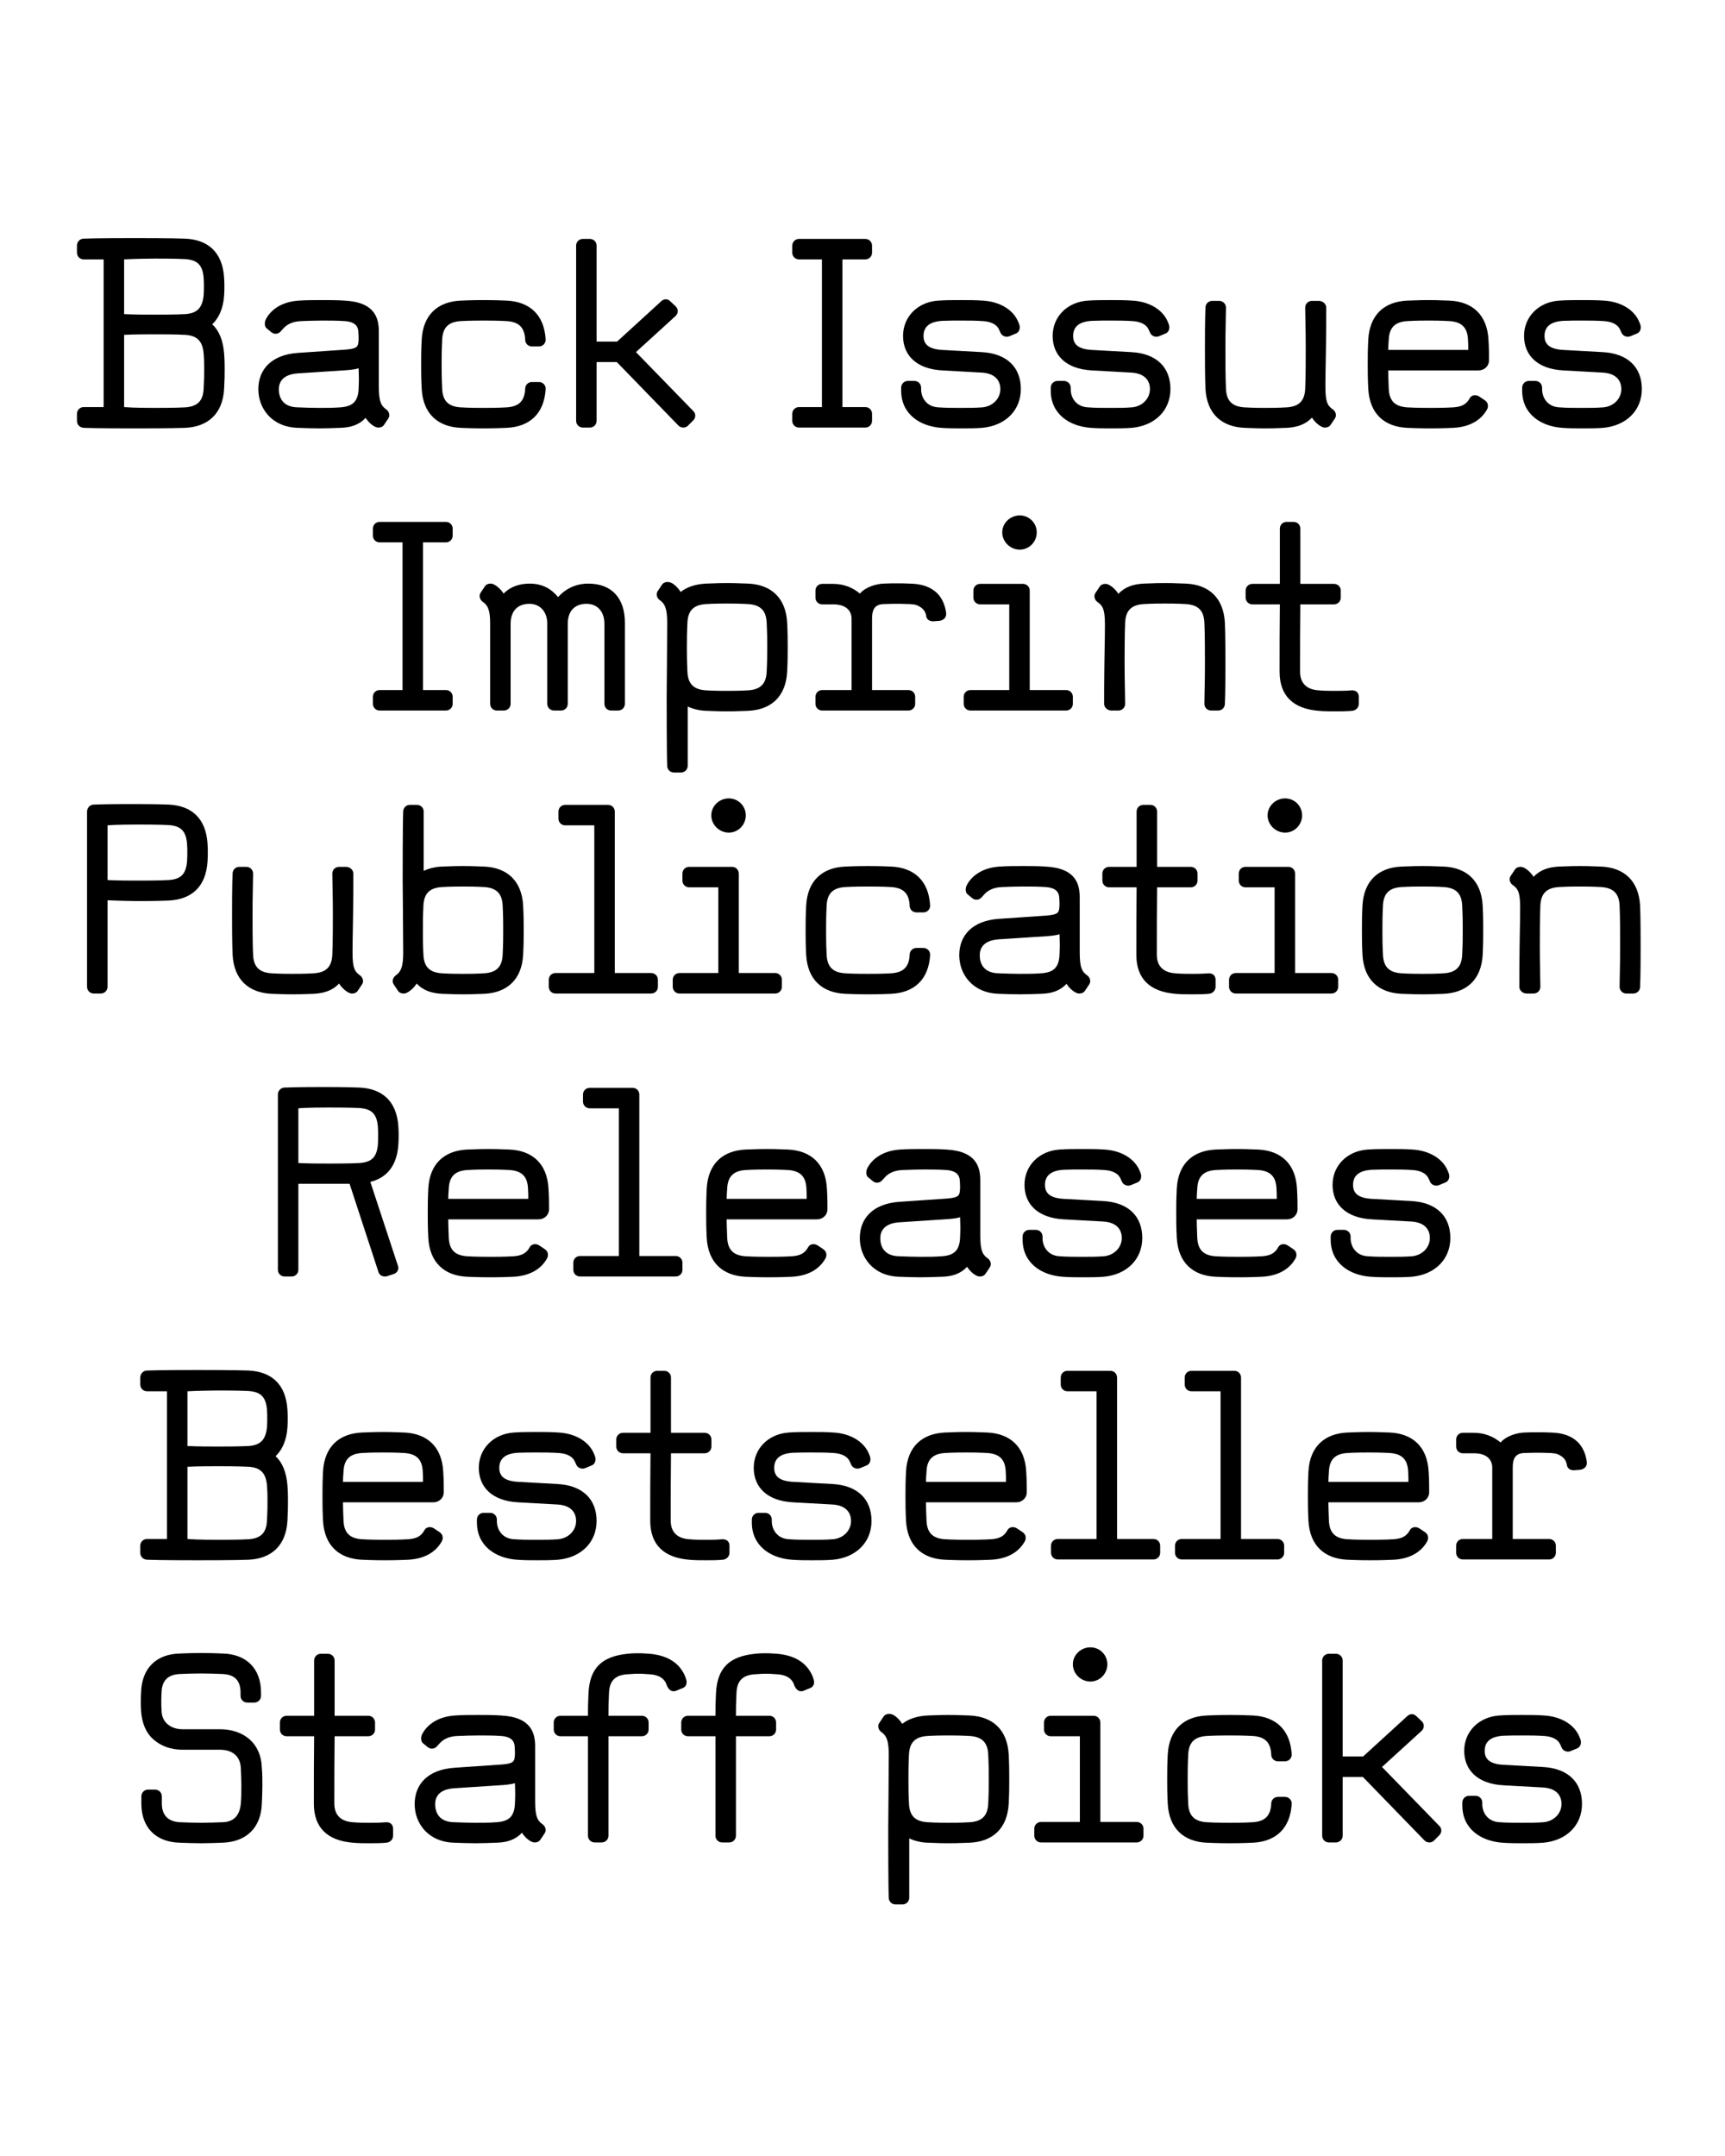
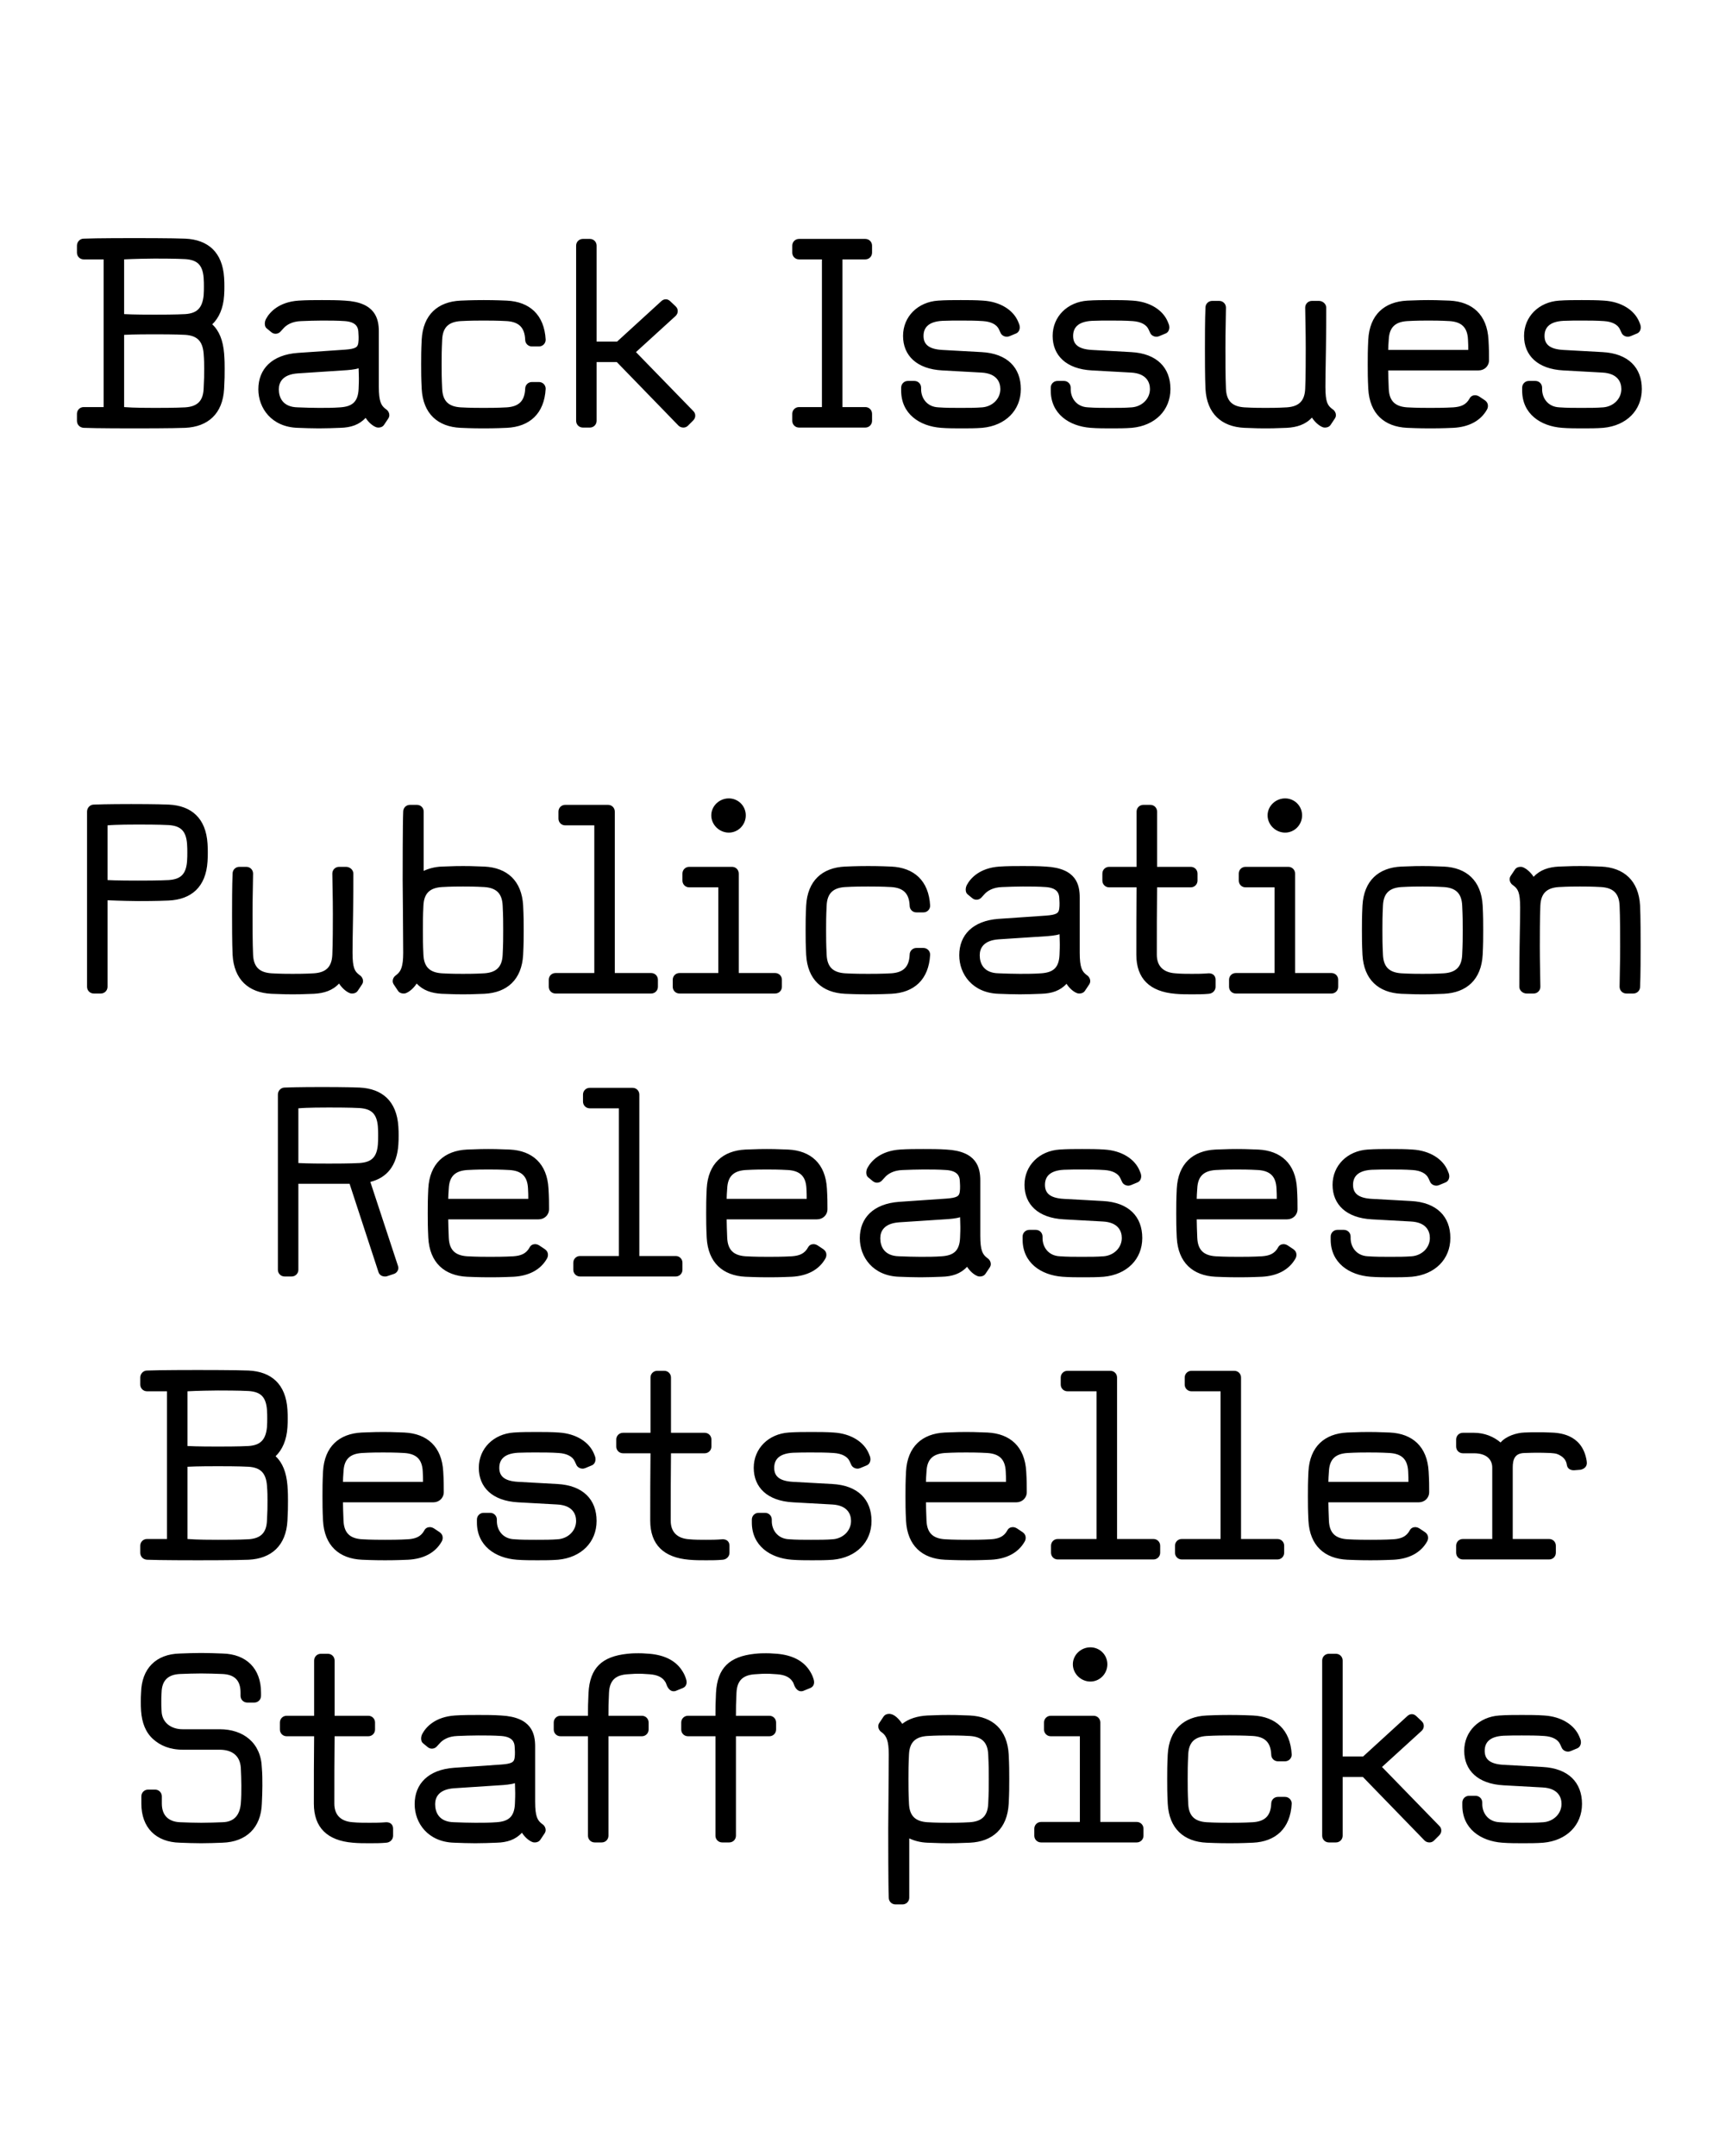
<svg xmlns="http://www.w3.org/2000/svg" data-name="Calque 1" viewBox="0 0 1280 1600">
  <defs>
    <style>.cls-1 {
        clip-path: url(#b);
      }

      .cls-2 {
        fill: none;
      }

      .cls-2, .cls-3 {
        stroke-width: 0px;
      }

      .cls-4 {
        clip-path: url(#a);
      }</style>
    <clipPath id="b">
      <rect class="cls-2" width="1280" height="1600" />
    </clipPath>
    <clipPath id="a">
      <rect class="cls-2" width="1280" height="1600" />
    </clipPath>
  </defs>
  <g class="cls-1">
    <g class="cls-4">
      <path class="cls-3" d="m1115.69,1288.1c4.6-.2,9-.2,13.6-.2,5.6,0,11,0,16.6.4,6,.4,10.2,2.6,11.8,6.2l1.2,2.6c.8,1.8,2.8,2.8,4.6,2.8.6,0,.8,0,2-.4l4.8-2c2-.8,2.8-2.8,2.8-4.6,0-1-.2-1.6-.4-2.2l-.8-2c-3.6-8.6-13.2-14.8-26-15.6-5.6-.4-11-.4-16.6-.4s-11.2,0-16.8.4c-15,1-26,11.8-26,26.2s10,24.6,29.2,25.6l29,1.6c11.2.6,14,7,14,12.2,0,7.4-6,13-13.4,13.6-5.4.4-9.6.4-16.4.4-5.4,0-10.8,0-16.2-.4-8.8-.4-12.8-7.2-12.8-13.4v-1.2c0-2.8-2.2-5-5-5h-4.8c-2.8,0-5,2.2-5,5v2.2c0,17.2,13.6,26.4,29.6,27.6,5,.4,11,.4,15.2.4,5.2,0,10.2,0,15.4-.4,17.2-1.6,28.6-13,28.6-28.8s-10-26.4-29.2-27.4l-29-1.6c-11-.6-14-4.8-14-10.4s3-10.6,14-11.2m-60.8-3.6c1-1,1.6-2.2,1.6-3.6,0-1.6-.6-2.6-1.6-3.6l-3.8-3.6c-1-1-2.2-1.6-3.4-1.6-1.4,0-2.6.6-3.6,1.6l-32.6,29.8h-15.2v-71.2c0-2.8-2.2-5-5-5h-5.2c-2.8,0-5,2.2-5,5v130c0,2.8,2.2,5,5,5h5.2c2.8,0,5-2.2,5-5v-43.6h15l45.8,47.2c1,1,2.4,1.4,3.6,1.4s2.4-.4,3.4-1.4l3.8-3.8c1-1,1.6-2.2,1.6-3.6,0-1.6-.6-2.6-1.6-3.6l-42.4-43.6,29.4-26.8Zm-111.6,54c-.4,9.4-5,13.2-13.6,13.8-6.8.4-13.8.4-17.2.4s-10.4,0-17.2-.4c-8.6-.6-13.2-4.4-13.6-13.8-.4-8.2-.4-12.2-.4-18.2s0-10,.4-18.2c.4-9.4,5-13.2,13.6-13.8,6.8-.4,13.8-.4,17.2-.4s10.4,0,17.2.4c8.6.6,13.2,4.4,13.6,13.8,0,2.8,2.2,5,5,5h5.2c2.8,0,5-2.2,5-5-1-18.6-12-28.2-28.8-29-8.8-.4-14.8-.4-17.2-.4s-8.4,0-17.2.4c-16.8.8-27.8,10.4-28.8,29-.4,8.2-.4,12.2-.4,18.2s0,10,.4,18.2c1,18.6,12,28.2,28.8,29,8.8.4,14.8.4,17.2.4s8.4,0,17.2-.4c16.8-.8,27.8-10.4,28.8-29,0-2.8-2.2-5-5-5h-5.2c-2.8,0-5,2.2-5,5m-163.6-65.2c-2.8,0-5,2.2-5,5v5.2c0,2.8,2.2,5,5,5h21.6v63.6h-28.8c-2.8,0-5,2.2-5,5v5.2c0,2.8,2.2,5,5,5h71c2.8,0,5-2.2,5-5v-5.2c0-2.8-2.2-5-5-5h-27v-73.8c0-2.8-2.2-5-5-5h-31.8Zm42-38.2c0-7-5.6-12.6-12.6-12.6s-13,5.6-13,12.6,6,12.8,13,12.8,12.6-5.8,12.6-12.8m-147,129.2c3.8,1.8,8.4,3,13.4,3.2,8.8.4,13.4.4,15.8.4s7,0,15.8-.4c16.8-.8,27.8-10.4,28.8-29,.4-8.2.4-12.2.4-18.2s0-10-.4-18.2c-1-18.6-12-28.2-28.8-29-8.8-.4-13.4-.4-15.8-.4s-7,0-15.8.4c-7.4.4-13.8,2.4-18.6,6.2-2.2-3.4-5.4-6.6-8.2-7.2-.8-.2-1.2-.2-1.6-.2-1.6,0-3.2.6-4.2,2.2l-2.8,4.2c-.6.8-1,1.8-1,2.8,0,1.6.8,3.2,2.2,4.2l.8.6c3,2.4,4.8,5.8,4.8,16.2,0,13.8-.4,49.2-.4,55.2s0,42.8.4,51c0,2.8,2.2,5,5,5h5.2c2.8,0,5-2.2,5-5v-44Zm29.2-11.6c-3.4,0-9,0-15.8-.4-8.6-.6-13.2-4.4-13.6-13.8-.4-8.2-.4-12.2-.4-18.2s0-10,.4-18.2c.4-9.4,5-13.2,13.6-13.8,6.8-.4,12.4-.4,15.8-.4s9,0,15.8.4c8.6.6,13.2,4.4,13.6,13.8.4,8.2.4,12.2.4,18.2s0,10-.4,18.2c-.4,9.4-5,13.2-13.6,13.8-6.8.4-12.4.4-15.8.4m-193.4-79.4c-2.8,0-5,2.2-5,5v5.2c0,2.8,2.2,5,5,5h20.4v73.8c0,2.8,2.2,5,5,5h5.2c2.8,0,5-2.2,5-5v-73.8h24.8c2.8,0,5-2.2,5-5v-5.2c0-2.8-2.2-5-5-5h-24.8c0-6,0-8.8.4-17,.4-9.4,5-13.2,13.6-13.8,5.6-.4,6.6-.4,8.4-.4s2.6,0,8.2.4c5.4.4,9.2,2,11.4,5.4.6.8.8,1.6,1.2,2.6.8,2.2,2.6,4.6,5,4.6.6,0,1,0,1.6-.2l5.4-2.2c1.8-.8,2.8-2.2,2.8-4.4,0-.8-.2-1.6-.4-2.2-.6-2-1.4-3.8-2.4-5.4-4.8-8.2-13.4-12.4-24.6-13.4-4.8-.4-6.8-.4-8.2-.4-2.4,0-4.6,0-8.4.4-18.8,2-27.8,10.4-28.8,29-.4,8.2-.4,11-.4,17h-20.4Zm-94.6,0c-2.8,0-5,2.2-5,5v5.2c0,2.8,2.2,5,5,5h20.4v73.8c0,2.8,2.2,5,5,5h5.2c2.8,0,5-2.2,5-5v-73.8h24.8c2.8,0,5-2.2,5-5v-5.2c0-2.8-2.2-5-5-5h-24.8c0-6,0-8.8.4-17,.4-9.4,5-13.2,13.6-13.8,5.6-.4,6.6-.4,8.4-.4s2.6,0,8.2.4c5.4.4,9.2,2,11.4,5.4.6.8.8,1.6,1.2,2.6.8,2.2,2.6,4.6,5,4.6.6,0,1,0,1.6-.2l5.4-2.2c1.8-.8,2.8-2.2,2.8-4.4,0-.8-.2-1.6-.4-2.2-.6-2-1.4-3.8-2.4-5.4-4.8-8.2-13.4-12.4-24.6-13.4-4.8-.4-6.8-.4-8.2-.4-2.4,0-4.6,0-8.4.4-18.8,2-27.8,10.4-28.8,29-.4,8.2-.4,11-.4,17h-20.4Zm-79,79c-11.2-.2-14-7.4-14-13.4,0-5.2,2.8-11,14-11.8l36.6-2.4s5.8-.4,8.6-1.4c0,.8.2,5.2.2,7.4,0,1.8,0,3.2-.2,7.8-.4,10-5,13.2-13.6,13.8-5.2.4-10.6.4-15.8.4s-10.6-.2-15.8-.4m45-48c-.4,3.4-2,4.6-10,5.2l-35,2.4c-19.2,1.4-29.2,12-29.2,27,0,14,9.8,28,29.2,28.6,5.2.2,10.6.4,15.8.4s10.6-.2,15.8-.4c7.8-.2,14-2.2,18.8-7.4,2.2,3.4,5.2,6,8,7,.6.2,1.2.2,1.6.2,1.6,0,3.2-.6,4.2-2.2l2.8-4.2c.6-.8,1-1.8,1-2.8,0-1.6-.8-3.2-2.2-4.2l-.8-.6c-3-2.4-4.8-5.2-4.8-16.2v-41c0-9.4-2.4-21.8-25.2-23-5.6-.4-11.4-.4-17-.4s-11.6,0-17.4.4c-14.6,1-21.4,8.6-24,13.4-.6,1-1,2.4-1,3.6,0,1.6.4,2.8,1.4,3.6l3.4,2.8c1,.8,2,1.2,3.2,1.2,1.4,0,2.8-.6,3.8-1.8l2.2-2.4c2-2.2,6-5,13-5.2,5.8-.2,9.6-.4,15.4-.4s11.4,0,17,.4c8.2.6,9.8,4.4,10,7.8.2,4.8.2,2.6.2,4.2s0,2.4-.2,4m-148.8-31h-20.4c-2.8,0-5,2.2-5,5v5.2c0,2.8,2.2,5,5,5h20.4c-.2,16.6-.2,33.4-.2,50,0,17.8,10,27.4,28.8,29,4.2.4,8.4.4,12.6.4s8.2,0,12.4-.4c2.8-.2,5-2.4,5-5.2v-5.2c0-3-2-4.8-5-4.8-5.2.4-8.2.4-12.4.4s-8.4,0-12.6-.4c-8.6-.6-13.6-5.2-13.6-13.8,0-16.6,0-33.4.2-50h25c2.8,0,5-2.2,5-5v-5.2c0-2.8-2.2-5-5-5h-25v-41c0-2.8-2.2-5-5-5h-5.2c-2.8,0-5,2.2-5,5v41Zm-68-31c9,.4,13.4,4.8,13.4,13.8v2.4c0,2.8,2.2,5,5,5h5.2c2.8,0,5-2.2,5-5v-2.4c0-17.8-10.8-28.6-28.6-29-5.2-.2-10.6-.4-15.8-.4s-10.6.2-15.8.4c-17.8.4-28.4,11.2-28.8,29-.2,2.6-.2,4.6-.2,6.8s0,4.2.2,6.8c.6,8.8,3.4,16,9,21,5.2,4.6,12,7.8,22.4,7.8h27c8.6,0,15,4,15.6,13.4.2,4.4.4,8.8.4,13.2s0,9-.4,13.4c-.8,8.6-5,13.6-13.6,13.8-5.2.2-10.6.4-15.8.4s-10.6-.2-15.8-.4c-8.6-.4-13.4-5.2-13.4-13.8v-5.4c0-2.8-2.2-5-5-5h-5.2c-2.8,0-5,2.2-5,5v5.4c0,17.8,10.8,28.6,28.6,29,5.2.2,10.6.4,15.8.4s10.6-.2,15.8-.4c17.8-.6,28.6-11.2,29.2-29,.2-4.4.4-9,.4-13.2s0-9-.4-13.4c-.6-18.6-13.8-28.6-31.2-28.6h-27.6c-8.6,0-15.4-5-15.6-13.6-.2-2.6-.2-4.6-.2-6.8s0-4.2.2-6.8c.2-9.2,5-13.4,13.6-13.8,5.2-.2,10.6-.4,15.8-.4s10.6.2,15.8.4" />
      <path class="cls-3" d="m1162.69,1087.3c.4,2.6,2.6,3.8,5.2,3.8.2,0,.4,0,5-.4,2.6-.6,4.6-2.2,4.6-5,0-1-.2-2-.4-3-3.8-18.8-20.8-19.4-26.6-19.6-4.4-.2-6.6-.2-9.8-.2-2.4,0-5.6,0-9.6.2-5.6.2-13.6,2.6-17.6,7.4-5.2-4.4-12-7.2-19.8-7.2h-8.2c-2.8,0-5,2.2-5,5v5.2c0,2.8,2.2,5,5,5h8.2c10,0,13.6,5.2,13.6,10.6v53h-21.8c-2.8,0-5,2.2-5,5v5.2c0,2.8,2.2,5,5,5h64c2.8,0,5-2.2,5-5v-5.2c0-2.8-2.2-5-5-5h-27v-53c0-6.2,1.6-10.6,8.6-10.8,5.6-.2,7.4-.2,9.6-.2,3.2,0,4,0,9.8.2,2,.2,3.8.2,5.6,1,3,1.4,6,3.4,6.6,8m-116.6,48.4c-2.6,4.8-6.6,6.2-12,6.6-6.8.4-13.8.4-17.2.4s-10.4,0-17.2-.4c-8.6-.6-13.2-4.4-13.6-13.8-.2-6-.4-9.8-.4-13.6h67c4.4,0,7.8-3.2,7.8-7.6s0-8.6-.4-15.2c-1-18.6-12-28.2-28.8-29-8.8-.4-13.4-.4-15.8-.4s-7,0-15.8.4c-16.8.8-27.8,10.4-28.8,29-.4,8.2-.4,12.2-.4,18.2s0,10,.4,18.2c1,18.6,12,28.2,28.8,29,8.8.4,14.8.4,17.2.4s8.4,0,17.2-.4c11.2-.6,20-5,24.8-13.4.6-1,.8-2,.8-3,0-1.6-.8-3-2.2-4l-4.2-2.8c-1-.6-2-1-3.2-1-1.6,0-3.2.8-4,2.4m-60.4-36c0-2.2.2-4.6.4-7.6.4-9.4,5-13.2,13.6-13.8,6.8-.4,12.4-.4,15.8-.4s9,0,15.8.4c8.6.6,13.2,4.4,13.6,13.8.2,3,.2,5.4.2,7.6h-59.4Zm-101.6-82.4c-2.8,0-5,2.2-5,5v5.2c0,2.8,2.2,5,5,5h21.6v109.6h-28.8c-2.8,0-5,2.2-5,5v5.2c0,2.8,2.2,5,5,5h71c2.8,0,5-2.2,5-5v-5.2c0-2.8-2.2-5-5-5h-27v-119.8c0-2.8-2.2-5-5-5h-31.8Zm-92,0c-2.8,0-5,2.2-5,5v5.2c0,2.8,2.2,5,5,5h21.6v109.6h-28.8c-2.8,0-5,2.2-5,5v5.2c0,2.8,2.2,5,5,5h71c2.8,0,5-2.2,5-5v-5.2c0-2.8-2.2-5-5-5h-27v-119.8c0-2.8-2.2-5-5-5h-31.8Zm-44.6,118.4c-2.6,4.8-6.6,6.2-12,6.6-6.8.4-13.8.4-17.2.4s-10.4,0-17.2-.4c-8.6-.6-13.2-4.4-13.6-13.8-.2-6-.4-9.8-.4-13.6h67c4.4,0,7.8-3.2,7.8-7.6s0-8.6-.4-15.2c-1-18.6-12-28.2-28.8-29-8.8-.4-13.4-.4-15.8-.4s-7,0-15.8.4c-16.8.8-27.8,10.4-28.8,29-.4,8.2-.4,12.2-.4,18.2s0,10,.4,18.2c1,18.6,12,28.2,28.8,29,8.8.4,14.8.4,17.2.4s8.4,0,17.2-.4c11.2-.6,20-5,24.8-13.4.6-1,.8-2,.8-3,0-1.6-.8-3-2.2-4l-4.2-2.8c-1-.6-2-1-3.2-1-1.6,0-3.2.8-4,2.4m-60.4-36c0-2.2.2-4.6.4-7.6.4-9.4,5-13.2,13.6-13.8,6.8-.4,12.4-.4,15.8-.4s9,0,15.8.4c8.6.6,13.2,4.4,13.6,13.8.2,3,.2,5.4.2,7.6h-59.4Zm-98.6-21.6c4.6-.2,9-.2,13.6-.2,5.6,0,11,0,16.6.4,6,.4,10.2,2.6,11.8,6.2l1.2,2.6c.8,1.8,2.8,2.8,4.6,2.8.6,0,.8,0,2-.4l4.8-2c2-.8,2.8-2.8,2.8-4.6,0-1-.2-1.6-.4-2.2l-.8-2c-3.6-8.6-13.2-14.8-26-15.6-5.6-.4-11-.4-16.6-.4s-11.2,0-16.8.4c-15,1-26,11.8-26,26.2s10,24.6,29.2,25.6l29,1.6c11.2.6,14,7,14,12.2,0,7.4-6,13-13.4,13.6-5.4.4-9.6.4-16.4.4-5.4,0-10.8,0-16.2-.4-8.8-.4-12.8-7.2-12.8-13.4v-1.2c0-2.8-2.2-5-5-5h-4.8c-2.8,0-5,2.2-5,5v2.2c0,17.2,13.6,26.4,29.6,27.6,5,.4,11,.4,15.2.4,5.2,0,10.2,0,15.4-.4,17.2-1.6,28.6-13,28.6-28.8s-10-26.4-29.2-27.4l-29-1.6c-11-.6-14-4.8-14-10.4s3-10.6,14-11.2m-105.8-14.8h-20.4c-2.8,0-5,2.2-5,5v5.2c0,2.8,2.2,5,5,5h20.4c-.2,16.6-.2,33.4-.2,50,0,17.8,10,27.4,28.8,29,4.2.4,8.4.4,12.6.4s8.2,0,12.4-.4c2.8-.2,5-2.4,5-5.2v-5.2c0-3-2-4.8-5-4.8-5.2.4-8.2.4-12.4.4s-8.4,0-12.6-.4c-8.6-.6-13.6-5.2-13.6-13.8,0-16.6,0-33.4.2-50h25c2.8,0,5-2.2,5-5v-5.2c0-2.8-2.2-5-5-5h-25v-41c0-2.8-2.2-5-5-5h-5.2c-2.8,0-5,2.2-5,5v41Zm-98.2,14.8c4.6-.2,9-.2,13.6-.2,5.6,0,11,0,16.6.4,6,.4,10.2,2.6,11.8,6.2l1.2,2.6c.8,1.8,2.8,2.8,4.6,2.8.6,0,.8,0,2-.4l4.8-2c2-.8,2.8-2.8,2.8-4.6,0-1-.2-1.6-.4-2.2l-.8-2c-3.6-8.6-13.2-14.8-26-15.6-5.6-.4-11-.4-16.6-.4s-11.2,0-16.8.4c-15,1-26,11.8-26,26.2s10,24.6,29.2,25.6l29,1.6c11.2.6,14,7,14,12.2,0,7.4-6,13-13.4,13.6-5.4.4-9.6.4-16.4.4-5.4,0-10.8,0-16.2-.4-8.8-.4-12.8-7.2-12.8-13.4v-1.2c0-2.8-2.2-5-5-5h-4.8c-2.8,0-5,2.2-5,5v2.2c0,17.2,13.6,26.4,29.6,27.6,5,.4,11,.4,15.2.4,5.2,0,10.2,0,15.4-.4,17.2-1.6,28.6-13,28.6-28.8s-10-26.4-29.2-27.4l-29-1.6c-11-.6-14-4.8-14-10.4s3-10.6,14-11.2m-69.6,57.6c-2.6,4.8-6.6,6.2-12,6.6-6.8.4-13.8.4-17.2.4s-10.4,0-17.2-.4c-8.6-.6-13.2-4.4-13.6-13.8-.2-6-.4-9.8-.4-13.6h67c4.4,0,7.8-3.2,7.8-7.6s0-8.6-.4-15.2c-1-18.6-12-28.2-28.8-29-8.8-.4-13.4-.4-15.8-.4s-7,0-15.8.4c-16.8.8-27.8,10.4-28.8,29-.4,8.2-.4,12.2-.4,18.2s0,10,.4,18.2c1,18.6,12,28.2,28.8,29,8.8.4,14.8.4,17.2.4s8.4,0,17.2-.4c11.2-.6,20-5,24.8-13.4.6-1,.8-2,.8-3,0-1.6-.8-3-2.2-4l-4.2-2.8c-1-.6-2-1-3.2-1-1.6,0-3.2.8-4,2.4m-60.4-36c0-2.2.2-4.6.4-7.6.4-9.4,5-13.2,13.6-13.8,6.8-.4,12.4-.4,15.8-.4s9,0,15.8.4c8.6.6,13.2,4.4,13.6,13.8.2,3,.2,5.4.2,7.6h-59.4Zm-115.4-67.2c6.8-.4,19.2-.6,22.6-.6s16,0,22.8.4c8.6.6,12.8,4,13.6,13.8.2,2.2.2,5.2.2,6.6s0,4.2-.2,6.6c-1,9.4-5,13.2-13.6,13.8-6.8.4-19.4.4-22.8.4s-15.8,0-22.6-.4v-40.6Zm65.4,48.2c5-4.8,8.2-12,8.8-21.4.2-2.2.2-5.2.2-6.6s0-4.4-.2-6.6c-1.2-19-12-28.2-28.8-29-8.8-.4-35.4-.4-37.8-.4s-28.8,0-37.6.4c-2.8,0-5,2.4-5,5.2v5.2c0,2.8,2.2,5,5,5h14.8v109.6h-14.8c-2.8,0-5,2.2-5,5v5.2c0,2.8,2,5,5,5.2,8.8.4,35.4.4,37.8.4s28.8,0,37.6-.4c16.8-.8,27.8-10.4,28.8-29,.4-8.2.4-9,.4-15,0-3,0-5.8-.4-11.2-.8-9.6-3.6-16.8-8.8-21.6m-65.4,7.8c6.8-.4,19.2-.4,22.6-.4s16,0,22.8.4c8.6.6,12.8,4.4,13.6,13.8.4,5.2.4,7.6.4,11.2,0,6,0,6.8-.4,15-.4,9.4-5,13.2-13.6,13.8-6.8.4-19.4.4-22.8.4s-15.8,0-22.6-.6v-53.6Z" />
      <path class="cls-3" d="m1018,868.1c4.6-.2,9-.2,13.6-.2,5.6,0,11,0,16.6.4,6,.4,10.2,2.6,11.8,6.2l1.2,2.6c.8,1.8,2.8,2.8,4.6,2.8.6,0,.8,0,2-.4l4.8-2c2-.8,2.8-2.8,2.8-4.6,0-1-.2-1.6-.4-2.2l-.8-2c-3.6-8.6-13.2-14.8-26-15.6-5.6-.4-11-.4-16.6-.4s-11.2,0-16.8.4c-15,1-26,11.8-26,26.2s10,24.6,29.2,25.6l29,1.6c11.2.6,14,7,14,12.2,0,7.4-6,13-13.4,13.6-5.4.4-9.6.4-16.4.4-5.4,0-10.8,0-16.2-.4-8.8-.4-12.8-7.2-12.8-13.4v-1.2c0-2.8-2.2-5-5-5h-4.8c-2.8,0-5,2.2-5,5v2.2c0,17.2,13.6,26.4,29.6,27.6,5,.4,11,.4,15.2.4,5.2,0,10.2,0,15.4-.4,17.2-1.6,28.6-13,28.6-28.8s-10-26.4-29.2-27.4l-29-1.6c-11-.6-14-4.8-14-10.4s3-10.6,14-11.2m-69.6,57.6c-2.6,4.8-6.6,6.2-12,6.6-6.8.4-13.8.4-17.2.4s-10.4,0-17.2-.4c-8.6-.6-13.2-4.4-13.6-13.8-.2-6-.4-9.8-.4-13.6h67c4.4,0,7.8-3.2,7.8-7.6s0-8.6-.4-15.2c-1-18.6-12-28.2-28.8-29-8.8-.4-13.4-.4-15.8-.4s-7,0-15.8.4c-16.8.8-27.8,10.4-28.8,29-.4,8.2-.4,12.2-.4,18.2s0,10,.4,18.2c1,18.6,12,28.2,28.8,29,8.8.4,14.8.4,17.2.4s8.4,0,17.2-.4c11.2-.6,20-5,24.8-13.4.6-1,.8-2,.8-3,0-1.6-.8-3-2.2-4l-4.2-2.8c-1-.6-2-1-3.2-1-1.6,0-3.2.8-4,2.4m-60.4-36c0-2.2.2-4.6.4-7.6.4-9.4,5-13.2,13.6-13.8,6.8-.4,12.4-.4,15.8-.4s9,0,15.8.4c8.6.6,13.2,4.4,13.6,13.8.2,3,.2,5.4.2,7.6h-59.4Zm-98.6-21.6c4.6-.2,9-.2,13.6-.2,5.6,0,11,0,16.6.4,6,.4,10.2,2.6,11.8,6.2l1.2,2.6c.8,1.8,2.8,2.8,4.6,2.8.6,0,.8,0,2-.4l4.8-2c2-.8,2.8-2.8,2.8-4.6,0-1-.2-1.6-.4-2.2l-.8-2c-3.6-8.6-13.2-14.8-26-15.6-5.6-.4-11-.4-16.6-.4s-11.2,0-16.8.4c-15,1-26,11.8-26,26.2s10,24.6,29.2,25.6l29,1.6c11.2.6,14,7,14,12.2,0,7.4-6,13-13.4,13.6-5.4.4-9.6.4-16.4.4-5.4,0-10.8,0-16.2-.4-8.8-.4-12.8-7.2-12.8-13.4v-1.2c0-2.8-2.2-5-5-5h-4.8c-2.8,0-5,2.2-5,5v2.2c0,17.2,13.6,26.4,29.6,27.6,5,.4,11,.4,15.2.4,5.2,0,10.2,0,15.4-.4,17.2-1.6,28.6-13,28.6-28.8s-10-26.4-29.2-27.4l-29-1.6c-11-.6-14-4.8-14-10.4s3-10.6,14-11.2m-122.2,64.2c-11.2-.2-14-7.4-14-13.4,0-5.2,2.8-11,14-11.8l36.6-2.4s5.8-.4,8.6-1.4c0,.8.2,5.2.2,7.4,0,1.8,0,3.2-.2,7.8-.4,10-5,13.2-13.6,13.8-5.2.4-10.6.4-15.8.4s-10.6-.2-15.8-.4m45-48c-.4,3.4-2,4.6-10,5.2l-35,2.4c-19.2,1.4-29.2,12-29.2,27,0,14,9.8,28,29.2,28.6,5.2.2,10.6.4,15.8.4s10.6-.2,15.8-.4c7.8-.2,14-2.2,18.8-7.4,2.2,3.4,5.2,6,8,7,.6.2,1.2.2,1.6.2,1.6,0,3.2-.6,4.2-2.2l2.8-4.2c.6-.8,1-1.8,1-2.8,0-1.6-.8-3.2-2.2-4.2l-.8-.6c-3-2.4-4.8-5.2-4.8-16.2v-41c0-9.4-2.4-21.8-25.2-23-5.6-.4-11.4-.4-17-.4s-11.6,0-17.4.4c-14.6,1-21.4,8.6-24,13.4-.6,1-1,2.4-1,3.6,0,1.6.4,2.8,1.4,3.6l3.4,2.8c1,.8,2,1.2,3.2,1.2,1.4,0,2.8-.6,3.8-1.8l2.2-2.4c2-2.2,6-5,13-5.2,5.8-.2,9.6-.4,15.4-.4s11.4,0,17,.4c8.2.6,9.8,4.4,10,7.8.2,4.8.2,2.6.2,4.2s0,2.4-.2,4m-112.6,41.4c-2.6,4.8-6.6,6.2-12,6.6-6.8.4-13.8.4-17.2.4s-10.4,0-17.2-.4c-8.6-.6-13.2-4.4-13.6-13.8-.2-6-.4-9.8-.4-13.6h67c4.4,0,7.8-3.2,7.8-7.6s0-8.6-.4-15.2c-1-18.6-12-28.2-28.8-29-8.8-.4-13.4-.4-15.8-.4s-7,0-15.8.4c-16.8.8-27.8,10.4-28.8,29-.4,8.2-.4,12.2-.4,18.2s0,10,.4,18.2c1,18.6,12,28.2,28.8,29,8.8.4,14.8.4,17.2.4s8.4,0,17.2-.4c11.2-.6,20-5,24.8-13.4.6-1,.8-2,.8-3,0-1.6-.8-3-2.2-4l-4.2-2.8c-1-.6-2-1-3.2-1-1.6,0-3.2.8-4,2.4m-60.4-36c0-2.2.2-4.6.4-7.6.4-9.4,5-13.2,13.6-13.8,6.8-.4,12.4-.4,15.8-.4s9,0,15.8.4c8.6.6,13.2,4.4,13.6,13.8.2,3,.2,5.4.2,7.6h-59.4Zm-101.6-82.4c-2.8,0-5,2.2-5,5v5.2c0,2.8,2.2,5,5,5h21.6v109.6h-28.8c-2.8,0-5,2.2-5,5v5.2c0,2.8,2.2,5,5,5h71c2.8,0,5-2.2,5-5v-5.2c0-2.8-2.2-5-5-5h-27v-119.8c0-2.8-2.2-5-5-5h-31.8Zm-44.6,118.4c-2.6,4.8-6.6,6.2-12,6.6-6.8.4-13.8.4-17.2.4s-10.4,0-17.2-.4c-8.6-.6-13.2-4.4-13.6-13.8-.2-6-.4-9.8-.4-13.6h67c4.4,0,7.8-3.2,7.8-7.6s0-8.6-.4-15.2c-1-18.6-12-28.2-28.8-29-8.8-.4-13.4-.4-15.8-.4s-7,0-15.8.4c-16.8.8-27.8,10.4-28.8,29-.4,8.2-.4,12.2-.4,18.2s0,10,.4,18.2c1,18.6,12,28.2,28.8,29,8.8.4,14.8.4,17.2.4s8.4,0,17.2-.4c11.2-.6,20-5,24.8-13.4.6-1,.8-2,.8-3,0-1.6-.8-3-2.2-4l-4.2-2.8c-1-.6-2-1-3.2-1-1.6,0-3.2.8-4,2.4m-60.4-36c0-2.2.2-4.6.4-7.6.4-9.4,5-13.2,13.6-13.8,6.8-.4,12.4-.4,15.8-.4s9,0,15.8.4c8.6.6,13.2,4.4,13.6,13.8.2,3,.2,5.4.2,7.6h-59.4Zm-111.2-67.2c6.6-.6,19.2-.6,22.6-.6s16,0,22.8.4c8.6.6,12.8,4,13.6,13.8.2,2.2.2,5.2.2,6.6s0,4.4-.2,6.6c-.8,9.8-5,13.2-13.6,13.8-6.8.4-19.4.4-22.8.4s-15.8,0-22.6-.4v-40.6Zm59.4,121.4c.6,2.2,2.6,3.4,4.8,3.4.8,0,1,0,1.6-.2l4.8-1.6c2.2-.6,3.6-2.6,3.6-4.6,0-.6-.2-1.2-.4-1.8l-20.4-62c12.2-3,19.8-12,20.8-27.8.2-2.2.2-5.2.2-6.6s0-4.4-.2-6.6c-1.2-19-12-28.2-28.8-29-8.8-.4-25.4-.4-27.8-.4s-19,0-27.8.4c-2.8,0-5,2.4-5,5.2v130c0,2.8,2.2,5,5,5h5.2c2.8,0,5-2.2,5-5v-63.8h38l21.4,65.4Z" />
      <path class="cls-3" d="m1127.99,673.5c0,11.4-.4,22.6-.4,28.6s-.2,8.2-.2,30.2c0,2.8,2.6,5,5.4,5h5.2c2.8,0,5-2.2,5-5-.4-22.2-.4-24.2-.4-30.2s0-21.8.4-30c.4-9.4,5-13.2,13.6-13.8,6.8-.4,12.4-.4,15.8-.4s9,0,15.8.4c8.6.6,13.2,4.4,13.6,13.8.4,8.2.4,24,.4,30s0,8-.4,30.2c0,2.8,2.2,5,5,5h5.2c2.8,0,5-2.2,5-5,.4-8.2.4-24.2.4-30.2s0-21.8-.4-30c-1-18.6-12-28.2-28.8-29-8.8-.4-13.4-.4-15.8-.4s-7,0-15.8.4c-7.4.4-13.8,2.4-18.6,7.6-2.2-3.4-5.4-6.2-8.2-7.2-.6-.2-1-.2-1.6-.2-1.6,0-3.2.6-4.2,2.2l-2.8,4.2c-.6.8-1,1.8-1,2.8,0,1.6.8,3.2,2.2,4.2l.8.6c3,2.4,4.8,4.6,4.8,16.2m-72.4-15.6c3.4,0,9,0,15.8.4,8.6.6,13.2,4.4,13.6,13.8.4,8.2.4,12.2.4,18.2s0,10-.4,18.2c-.4,9.4-5,13.2-13.6,13.8-6.8.4-12.4.4-15.8.4s-9,0-15.8-.4c-8.6-.6-13.2-4.4-13.6-13.8-.4-8.2-.4-12.2-.4-18.2s0-10,.4-18.2c.4-9.4,5-13.2,13.6-13.8,6.8-.4,12.4-.4,15.8-.4m0,80c2.4,0,7,0,15.8-.4,16.8-.8,27.8-10.4,28.8-29,.4-8.2.4-12.2.4-18.2s0-10-.4-18.2c-1-18.6-12-28.2-28.8-29-8.8-.4-13.4-.4-15.8-.4s-7,0-15.8.4c-16.8.8-27.8,10.4-28.8,29-.4,8.2-.4,12.2-.4,18.2s0,10,.4,18.2c1,18.6,12,28.2,28.8,29,8.8.4,13.4.4,15.8.4m-131.4-94.6c-2.8,0-5,2.2-5,5v5.2c0,2.8,2.2,5,5,5h21.6v63.6h-28.8c-2.8,0-5,2.2-5,5v5.2c0,2.8,2.2,5,5,5h71c2.8,0,5-2.2,5-5v-5.2c0-2.8-2.2-5-5-5h-27v-73.8c0-2.8-2.2-5-5-5h-31.8Zm42-38.2c0-7-5.6-12.6-12.6-12.6s-13,5.6-13,12.6,6,12.8,13,12.8,12.6-5.8,12.6-12.8m-122.8,38.2h-20.4c-2.8,0-5,2.2-5,5v5.2c0,2.8,2.2,5,5,5h20.4c-.2,16.6-.2,33.4-.2,50,0,17.8,10,27.4,28.8,29,4.2.4,8.4.4,12.6.4s8.2,0,12.4-.4c2.8-.2,5-2.4,5-5.2v-5.2c0-3-2-4.8-5-4.8-5.2.4-8.2.4-12.4.4s-8.4,0-12.6-.4c-8.6-.6-13.6-5.2-13.6-13.8,0-16.6,0-33.4.2-50h25c2.8,0,5-2.2,5-5v-5.2c0-2.8-2.2-5-5-5h-25v-41c0-2.8-2.2-5-5-5h-5.2c-2.8,0-5,2.2-5,5v41Zm-102.4,79c-11.2-.2-14-7.4-14-13.4,0-5.2,2.8-11,14-11.8l36.6-2.4s5.8-.4,8.6-1.4c0,.8.2,5.2.2,7.4,0,1.8,0,3.2-.2,7.8-.4,10-5,13.2-13.6,13.8-5.2.4-10.6.4-15.8.4s-10.6-.2-15.8-.4m45-48c-.4,3.4-2,4.6-10,5.2l-35,2.4c-19.2,1.4-29.2,12-29.2,27,0,14,9.8,28,29.2,28.6,5.2.2,10.6.4,15.8.4s10.6-.2,15.8-.4c7.8-.2,14-2.2,18.8-7.4,2.2,3.4,5.2,6,8,7,.6.2,1.2.2,1.6.2,1.6,0,3.2-.6,4.2-2.2l2.8-4.2c.6-.8,1-1.8,1-2.8,0-1.6-.8-3.2-2.2-4.2l-.8-.6c-3-2.4-4.8-5.2-4.8-16.2v-41c0-9.4-2.4-21.8-25.2-23-5.6-.4-11.4-.4-17-.4s-11.6,0-17.4.4c-14.6,1-21.4,8.6-24,13.4-.6,1-1,2.4-1,3.6,0,1.6.4,2.8,1.4,3.6l3.4,2.8c1,.8,2,1.2,3.2,1.2,1.4,0,2.8-.6,3.8-1.8l2.2-2.4c2-2.2,6-5,13-5.2,5.8-.2,9.6-.4,15.4-.4s11.4,0,17,.4c8.2.6,9.8,4.4,10,7.8.2,4.8.2,2.6.2,4.2s0,2.4-.2,4m-111,34.2c-.4,9.4-5,13.2-13.6,13.8-6.8.4-13.8.4-17.2.4s-10.4,0-17.2-.4c-8.6-.6-13.2-4.4-13.6-13.8-.4-8.2-.4-12.2-.4-18.2s0-10,.4-18.2c.4-9.4,5-13.2,13.6-13.8,6.8-.4,13.8-.4,17.2-.4s10.4,0,17.2.4c8.6.6,13.2,4.4,13.6,13.8,0,2.8,2.2,5,5,5h5.2c2.8,0,5-2.2,5-5-1-18.6-12-28.2-28.8-29-8.8-.4-14.8-.4-17.2-.4s-8.4,0-17.2.4c-16.8.8-27.8,10.4-28.8,29-.4,8.2-.4,12.2-.4,18.2s0,10,.4,18.2c1,18.6,12,28.2,28.8,29,8.8.4,14.8.4,17.2.4s8.4,0,17.2-.4c16.8-.8,27.8-10.4,28.8-29,0-2.8-2.2-5-5-5h-5.2c-2.8,0-5,2.2-5,5m-163.6-65.2c-2.8,0-5,2.2-5,5v5.2c0,2.8,2.2,5,5,5h21.6v63.6h-28.8c-2.8,0-5,2.2-5,5v5.2c0,2.8,2.2,5,5,5h71c2.8,0,5-2.2,5-5v-5.2c0-2.8-2.2-5-5-5h-27v-73.8c0-2.8-2.2-5-5-5h-31.8Zm42-38.2c0-7-5.6-12.6-12.6-12.6s-13,5.6-13,12.6,6,12.8,13,12.8,12.6-5.8,12.6-12.8m-134-7.8c-2.8,0-5,2.2-5,5v5.2c0,2.8,2.2,5,5,5h21.6v109.6h-28.8c-2.8,0-5,2.2-5,5v5.2c0,2.8,2.2,5,5,5h71c2.8,0,5-2.2,5-5v-5.2c0-2.8-2.2-5-5-5h-27v-119.8c0-2.8-2.2-5-5-5h-31.8Zm-105,5c0-2.8-2.2-5-5-5h-5.2c-2.8,0-5,2.2-5,5-.4,8.2-.4,45-.4,51s.4,40,.4,53.8c0,10.4-1.8,13.8-4.8,16.2l-.8.6c-1.4,1-2.2,2.6-2.2,4.2,0,1,.4,2,1,2.8l2.8,4.2c1,1.6,2.6,2.2,4.2,2.2.6,0,1,0,1.6-.2,2.8-1,6-3.8,8.2-7.2,4.8,5.2,11.2,7.2,18.6,7.6,8.8.4,13.4.4,15.8.4s7,0,15.8-.4c16.8-.8,27.8-10.4,28.8-29,.4-8.2.4-12.2.4-18.2s0-10-.4-18.2c-1-18.6-12-28.2-28.8-29-8.8-.4-13.4-.4-15.8-.4s-7,0-15.8.4c-5,.2-9.6,1.4-13.4,3.2v-44Zm29.2,55.6c3.4,0,9,0,15.8.4,8.6.6,13.2,4.4,13.6,13.8.4,8.2.4,12.2.4,18.2s0,10-.4,18.2c-.4,9.4-5,13.2-13.6,13.8-6.8.4-12.4.4-15.8.4s-9,0-15.8-.4c-8.6-.6-13.2-4.4-13.6-13.8-.4-8.2-.4-12.2-.4-18.2s0-10,.4-18.2c.4-9.4,5-13.2,13.6-13.8,6.8-.4,12.4-.4,15.8-.4m-82,49.2c0-11.4.4-22.6.4-28.6s.2-8.2.2-30.2c0-2.8-2.6-5-5.4-5h-5.2c-2.8,0-5,2.2-5,5,.4,22.2.4,24.2.4,30.2s0,21.8-.4,30c-.4,9.4-5,13.2-13.6,13.8-6.8.4-12.4.4-15.8.4s-9,0-15.8-.4c-8.6-.6-13.2-4.4-13.6-13.8-.4-8.2-.4-24-.4-30s0-8,.4-30.2c0-2.8-2.2-5-5-5h-5.2c-2.8,0-5,2.2-5,5-.4,8.2-.4,24.2-.4,30.2s0,21.8.4,30c1,18.6,12,28.2,28.8,29,8.8.4,13.4.4,15.8.4s7,0,15.8-.4c7.4-.4,13.8-2.4,18.6-7.6,2.2,3.4,5.4,6.2,8.2,7.2.6.2,1,.2,1.6.2,1.6,0,3.2-.6,4.2-2.2l2.8-4.2c.6-.8,1-1.8,1-2.8,0-1.6-.8-3.2-2.2-4.2l-.8-.6c-3-2.4-4.8-4.6-4.8-16.2m-181.8-94.6c6.6-.6,19.2-.6,22.6-.6s16,0,22.8.4c8.6.6,12.8,4,13.6,13.8.2,2.2.2,5.2.2,6.6s0,4.4-.2,6.6c-.8,9.8-5,13.2-13.6,13.8-6.8.4-19.4.4-22.8.4s-15.8,0-22.6-.4v-40.6Zm-10.2-15.4c-2.8,0-5,2.4-5,5.2v130c0,2.8,2.2,5,5,5h5.2c2.8,0,5-2.2,5-5v-64.2c8.8.4,20.2.6,22.6.6s14,0,22.8-.4c16.8-.8,27.6-10,28.8-29,.2-2.2.2-5.2.2-6.6s0-4.4-.2-6.6c-1.2-19-12-28.2-28.8-29-8.8-.4-25.4-.4-27.8-.4s-19,0-27.8.4" />
-       <path class="cls-3" d="m949.69,433.3h-20.4c-2.8,0-5,2.2-5,5v5.2c0,2.8,2.2,5,5,5h20.4c-.2,16.6-.2,33.4-.2,50,0,17.8,10,27.4,28.8,29,4.2.4,8.4.4,12.6.4s8.2,0,12.4-.4c2.8-.2,5-2.4,5-5.2v-5.2c0-3-2-4.8-5-4.8-5.2.4-8.2.4-12.4.4s-8.4,0-12.6-.4c-8.6-.6-13.6-5.2-13.6-13.8,0-16.6,0-33.4.2-50h25c2.8,0,5-2.2,5-5v-5.2c0-2.8-2.2-5-5-5h-25v-41c0-2.8-2.2-5-5-5h-5.2c-2.8,0-5,2.2-5,5v41Zm-129.8,30.2c0,11.4-.4,22.6-.4,28.6s-.2,8.2-.2,30.2c0,2.8,2.6,5,5.4,5h5.2c2.8,0,5-2.2,5-5-.4-22.2-.4-24.2-.4-30.2s0-21.8.4-30c.4-9.4,5-13.2,13.6-13.8,6.8-.4,12.4-.4,15.8-.4s9,0,15.8.4c8.6.6,13.2,4.4,13.6,13.8.4,8.2.4,24,.4,30s0,8-.4,30.2c0,2.8,2.2,5,5,5h5.2c2.8,0,5-2.2,5-5,.4-8.2.4-24.2.4-30.2s0-21.8-.4-30c-1-18.6-12-28.2-28.8-29-8.8-.4-13.4-.4-15.8-.4s-7,0-15.8.4c-7.4.4-13.8,2.4-18.6,7.6-2.2-3.4-5.4-6.2-8.2-7.2-.6-.2-1-.2-1.6-.2-1.6,0-3.2.6-4.2,2.2l-2.8,4.2c-.6.8-1,1.8-1,2.8,0,1.6.8,3.2,2.2,4.2l.8.6c3,2.4,4.8,4.6,4.8,16.2m-92.6-30.2c-2.8,0-5,2.2-5,5v5.2c0,2.8,2.2,5,5,5h21.6v63.6h-28.8c-2.8,0-5,2.2-5,5v5.2c0,2.8,2.2,5,5,5h71c2.8,0,5-2.2,5-5v-5.2c0-2.8-2.2-5-5-5h-27v-73.8c0-2.8-2.2-5-5-5h-31.8Zm42-38.2c0-7-5.6-12.6-12.6-12.6s-13,5.6-13,12.6,6,12.8,13,12.8,12.6-5.8,12.6-12.8m-82,62.2c.4,2.6,2.6,3.8,5.2,3.8.2,0,.4,0,5-.4,2.6-.6,4.6-2.2,4.6-5,0-1-.2-2-.4-3-3.8-18.8-20.8-19.4-26.6-19.6-4.4-.2-6.6-.2-9.8-.2-2.4,0-5.6,0-9.6.2-5.6.2-13.6,2.6-17.6,7.4-5.2-4.4-12-7.2-19.8-7.2h-8.2c-2.8,0-5,2.2-5,5v5.2c0,2.8,2.2,5,5,5h8.2c10,0,13.6,5.2,13.6,10.6v53h-21.8c-2.8,0-5,2.2-5,5v5.2c0,2.8,2.2,5,5,5h64c2.8,0,5-2.2,5-5v-5.2c0-2.8-2.2-5-5-5h-27v-53c0-6.2,1.6-10.6,8.6-10.8,5.6-.2,7.4-.2,9.6-.2,3.2,0,4,0,9.8.2,2,.2,3.8.2,5.6,1,3,1.4,6,3.4,6.6,8m-177,67c3.8,1.8,8.4,3,13.4,3.2,8.8.4,13.4.4,15.8.4s7,0,15.8-.4c16.8-.8,27.8-10.4,28.8-29,.4-8.2.4-12.2.4-18.2s0-10-.4-18.2c-1-18.6-12-28.2-28.8-29-8.8-.4-13.4-.4-15.8-.4s-7,0-15.8.4c-7.4.4-13.8,2.4-18.6,6.2-2.2-3.4-5.4-6.6-8.2-7.2-.8-.2-1.2-.2-1.6-.2-1.6,0-3.2.6-4.2,2.2l-2.8,4.2c-.6.8-1,1.8-1,2.8,0,1.6.8,3.2,2.2,4.2l.8.6c3,2.4,4.8,5.8,4.8,16.2,0,13.8-.4,49.2-.4,55.2s0,42.8.4,51c0,2.8,2.2,5,5,5h5.2c2.8,0,5-2.2,5-5v-44Zm29.2-11.6c-3.4,0-9,0-15.8-.4-8.6-.6-13.2-4.4-13.6-13.8-.4-8.2-.4-12.2-.4-18.2s0-10,.4-18.2c.4-9.4,5-13.2,13.6-13.8,6.8-.4,12.4-.4,15.8-.4s9,0,15.8.4c8.6.6,13.2,4.4,13.6,13.8.4,8.2.4,12.2.4,18.2s0,10-.4,18.2c-.4,9.4-5,13.2-13.6,13.8-6.8.4-12.4.4-15.8.4m-146.6-79.6c-7.8,0-14.6,2.6-19.2,7.4-2.2-3.4-5.4-6.2-8.2-7.2-.6-.2-1-.2-1.6-.2-1.6,0-3.2.6-4.2,2.2l-2.8,4.2c-.6.8-1,1.8-1,2.8,0,1.6.8,3.2,2.2,4.2l.8.6c2.8,2.2,4.8,5.4,4.8,14.8v60.4c0,2.8,2.2,5,5,5h5.2c2.8,0,5-2.2,5-5v-59.4c0-8.8,4.6-14.8,14-14.8,7.8,0,13.2,5.8,13.2,14.8v59.4c0,2.8,2.2,5,5,5h5.2c2.8,0,5-2.2,5-5v-59.4c0-8.8,4.6-14.8,14-14.8,8,0,13.2,5.8,13.2,14.8v59.4c0,2.8,2.2,5,5,5h5.2c2.8,0,5-2.2,5-5v-60.2c0-18-9.6-29-27.2-29-9.6,0-17.2,4.2-22.4,10-4.8-5.8-11.2-10-21.2-10m-111.2,79c-2.8,0-5,2.2-5,5v5.2c0,2.8,2.2,5,5,5h49.2c2.8,0,5-2.2,5-5v-5.2c0-2.8-2.2-5-5-5h-17v-109.6h17c2.8,0,5-2.2,5-5v-5.2c0-2.8-2.2-5-5-5h-49.2c-2.8,0-5,2.2-5,5v5.2c0,2.8,2.2,5,5,5h17v109.6h-17Z" />
      <path class="cls-3" d="m1160.09,238.1c4.6-.2,9-.2,13.6-.2,5.6,0,11,0,16.6.4,6,.4,10.2,2.6,11.8,6.2l1.2,2.6c.8,1.8,2.8,2.8,4.6,2.8.6,0,.8,0,2-.4l4.8-2c2-.8,2.8-2.8,2.8-4.6,0-1-.2-1.6-.4-2.2l-.8-2c-3.6-8.6-13.2-14.8-26-15.6-5.6-.4-11-.4-16.6-.4s-11.2,0-16.8.4c-15,1-26,11.8-26,26.2s10,24.6,29.2,25.6l29,1.6c11.2.6,14,7,14,12.2,0,7.4-6,13-13.4,13.6-5.4.4-9.6.4-16.4.4-5.4,0-10.8,0-16.2-.4-8.8-.4-12.8-7.2-12.8-13.4v-1.2c0-2.8-2.2-5-5-5h-4.8c-2.8,0-5,2.2-5,5v2.2c0,17.2,13.6,26.4,29.6,27.6,5,.4,11,.4,15.2.4,5.2,0,10.2,0,15.4-.4,17.2-1.6,28.6-13,28.6-28.8s-10-26.4-29.2-27.4l-29-1.6c-11-.6-14-4.8-14-10.4s3-10.6,14-11.2m-69.6,57.6c-2.6,4.8-6.6,6.2-12,6.6-6.8.4-13.8.4-17.2.4s-10.4,0-17.2-.4c-8.6-.6-13.2-4.4-13.6-13.8-.2-6-.4-9.8-.4-13.6h67c4.4,0,7.8-3.2,7.8-7.6s0-8.6-.4-15.2c-1-18.6-12-28.2-28.8-29-8.8-.4-13.4-.4-15.8-.4s-7,0-15.8.4c-16.8.8-27.8,10.4-28.8,29-.4,8.2-.4,12.2-.4,18.2s0,10,.4,18.2c1,18.6,12,28.2,28.8,29,8.8.4,14.8.4,17.2.4s8.4,0,17.2-.4c11.2-.6,20-5,24.8-13.4.6-1,.8-2,.8-3,0-1.6-.8-3-2.2-4l-4.2-2.8c-1-.6-2-1-3.2-1-1.6,0-3.2.8-4,2.4m-60.4-36c0-2.2.2-4.6.4-7.6.4-9.4,5-13.2,13.6-13.8,6.8-.4,12.4-.4,15.8-.4s9,0,15.8.4c8.6.6,13.2,4.4,13.6,13.8.2,3,.2,5.4.2,7.6h-59.4Zm-46.6,27.4c0-11.4.4-22.6.4-28.6s.2-8.2.2-30.2c0-2.8-2.6-5-5.4-5h-5.2c-2.8,0-5,2.2-5,5,.4,22.2.4,24.2.4,30.2s0,21.8-.4,30c-.4,9.4-5,13.2-13.6,13.8-6.8.4-12.4.4-15.8.4s-9,0-15.8-.4c-8.6-.6-13.2-4.4-13.6-13.8-.4-8.2-.4-24-.4-30s0-8,.4-30.2c0-2.8-2.2-5-5-5h-5.2c-2.8,0-5,2.2-5,5-.4,8.2-.4,24.2-.4,30.2s0,21.8.4,30c1,18.6,12,28.2,28.8,29,8.8.4,13.4.4,15.8.4s7,0,15.8-.4c7.4-.4,13.8-2.4,18.6-7.6,2.2,3.4,5.4,6.2,8.2,7.2.6.2,1,.2,1.6.2,1.6,0,3.2-.6,4.2-2.2l2.8-4.2c.6-.8,1-1.8,1-2.8,0-1.6-.8-3.2-2.2-4.2l-.8-.6c-3-2.4-4.8-4.6-4.8-16.2m-173.2-49c4.6-.2,9-.2,13.6-.2,5.6,0,11,0,16.6.4,6,.4,10.2,2.6,11.8,6.2l1.2,2.6c.8,1.8,2.8,2.8,4.6,2.8.6,0,.8,0,2-.4l4.8-2c2-.8,2.8-2.8,2.8-4.6,0-1-.2-1.6-.4-2.2l-.8-2c-3.6-8.6-13.2-14.8-26-15.6-5.6-.4-11-.4-16.6-.4s-11.2,0-16.8.4c-15,1-26,11.8-26,26.2s10,24.6,29.2,25.6l29,1.6c11.2.6,14,7,14,12.2,0,7.4-6,13-13.4,13.6-5.4.4-9.6.4-16.4.4-5.4,0-10.8,0-16.2-.4-8.8-.4-12.8-7.2-12.8-13.4v-1.2c0-2.8-2.2-5-5-5h-4.8c-2.8,0-5,2.2-5,5v2.2c0,17.2,13.6,26.4,29.6,27.6,5,.4,11,.4,15.2.4,5.2,0,10.2,0,15.4-.4,17.2-1.6,28.6-13,28.6-28.8s-10-26.4-29.2-27.4l-29-1.6c-11-.6-14-4.8-14-10.4s3-10.6,14-11.2m-111,0c4.6-.2,9-.2,13.6-.2,5.6,0,11,0,16.6.4,6,.4,10.2,2.6,11.8,6.2l1.2,2.6c.8,1.8,2.8,2.8,4.6,2.8.6,0,.8,0,2-.4l4.8-2c2-.8,2.8-2.8,2.8-4.6,0-1-.2-1.6-.4-2.2l-.8-2c-3.6-8.6-13.2-14.8-26-15.6-5.6-.4-11-.4-16.6-.4s-11.2,0-16.8.4c-15,1-26,11.8-26,26.2s10,24.6,29.2,25.6l29,1.6c11.2.6,14,7,14,12.2,0,7.4-6,13-13.4,13.6-5.4.4-9.6.4-16.4.4-5.4,0-10.8,0-16.2-.4-8.8-.4-12.8-7.2-12.8-13.4v-1.2c0-2.8-2.2-5-5-5h-4.8c-2.8,0-5,2.2-5,5v2.2c0,17.2,13.6,26.4,29.6,27.6,5,.4,11,.4,15.2.4,5.2,0,10.2,0,15.4-.4,17.2-1.6,28.6-13,28.6-28.8s-10-26.4-29.2-27.4l-29-1.6c-11-.6-14-4.8-14-10.4s3-10.6,14-11.2m-106.4,64c-2.8,0-5,2.2-5,5v5.2c0,2.8,2.2,5,5,5h49.2c2.8,0,5-2.2,5-5v-5.2c0-2.8-2.2-5-5-5h-17v-109.6h17c2.8,0,5-2.2,5-5v-5.2c0-2.8-2.2-5-5-5h-49.2c-2.8,0-5,2.2-5,5v5.2c0,2.8,2.2,5,5,5h17v109.6h-17Zm-91.59-67.6c1-1,1.6-2.2,1.6-3.6,0-1.6-.6-2.6-1.6-3.6l-3.8-3.6c-1-1-2.2-1.6-3.4-1.6-1.4,0-2.6.6-3.6,1.6l-32.6,29.8h-15.2v-71.2c0-2.8-2.2-5-5-5h-5.2c-2.8,0-5,2.2-5,5v130c0,2.8,2.2,5,5,5h5.2c2.8,0,5-2.2,5-5v-43.6h15l45.8,47.2c1,1,2.4,1.4,3.6,1.4s2.4-.4,3.4-1.4l3.8-3.8c1-1,1.6-2.2,1.6-3.6,0-1.6-.6-2.6-1.6-3.6l-42.4-43.6,29.4-26.8Zm-111.6,54c-.4,9.4-5,13.2-13.6,13.8-6.8.4-13.8.4-17.2.4s-10.4,0-17.2-.4c-8.6-.6-13.2-4.4-13.6-13.8-.4-8.2-.4-12.2-.4-18.2s0-10,.4-18.2c.4-9.4,5-13.2,13.6-13.8,6.8-.4,13.8-.4,17.2-.4s10.4,0,17.2.4c8.6.6,13.2,4.4,13.6,13.8,0,2.8,2.2,5,5,5h5.2c2.8,0,5-2.2,5-5-1-18.6-12-28.2-28.8-29-8.8-.4-14.8-.4-17.2-.4s-8.4,0-17.2.4c-16.8.8-27.8,10.4-28.8,29-.4,8.2-.4,12.2-.4,18.2s0,10,.4,18.2c1,18.6,12,28.2,28.8,29,8.8.4,14.8.4,17.2.4s8.4,0,17.2-.4c16.8-.8,27.8-10.4,28.8-29,0-2.8-2.2-5-5-5h-5.2c-2.8,0-5,2.2-5,5m-168.8,13.8c-11.2-.2-14-7.4-14-13.4,0-5.2,2.8-11,14-11.8l36.6-2.4s5.8-.4,8.6-1.4c0,.8.2,5.2.2,7.4,0,1.8,0,3.2-.2,7.8-.4,10-5,13.2-13.6,13.8-5.2.4-10.6.4-15.8.4s-10.6-.2-15.8-.4m45-48c-.4,3.4-2,4.6-10,5.2l-35,2.4c-19.2,1.4-29.2,12-29.2,27,0,14,9.8,28,29.2,28.6,5.2.2,10.6.4,15.8.4s10.6-.2,15.8-.4c7.8-.2,14-2.2,18.8-7.4,2.2,3.4,5.2,6,8,7,.6.2,1.2.2,1.6.2,1.6,0,3.2-.6,4.2-2.2l2.8-4.2c.6-.8,1-1.8,1-2.8,0-1.6-.8-3.2-2.2-4.2l-.8-.6c-3-2.4-4.8-5.2-4.8-16.2v-41c0-9.4-2.4-21.8-25.2-23-5.6-.4-11.4-.4-17-.4s-11.6,0-17.4.4c-14.6,1-21.4,8.6-24,13.4-.6,1-1,2.4-1,3.6,0,1.6.4,2.8,1.4,3.6l3.4,2.8c1,.8,2,1.2,3.2,1.2,1.4,0,2.8-.6,3.8-1.8l2.2-2.4c2-2.2,6-5,13-5.2,5.8-.2,9.6-.4,15.4-.4s11.4,0,17,.4c8.2.6,9.8,4.4,10,7.8.2,4.8.2,2.6.2,4.2s0,2.4-.2,4m-173.8-61.8c6.8-.4,19.2-.6,22.6-.6s16,0,22.8.4c8.6.6,12.8,4,13.6,13.8.2,2.2.2,5.2.2,6.6s0,4.2-.2,6.6c-1,9.4-5,13.2-13.6,13.8-6.8.4-19.4.4-22.8.4s-15.8,0-22.6-.4v-40.6Zm65.4,48.2c5-4.8,8.2-12,8.8-21.4.2-2.2.2-5.2.2-6.6s0-4.4-.2-6.6c-1.2-19-12-28.2-28.8-29-8.8-.4-35.4-.4-37.8-.4s-28.8,0-37.6.4c-2.8,0-5,2.4-5,5.2v5.2c0,2.8,2.2,5,5,5h14.8v109.6h-14.8c-2.8,0-5,2.2-5,5v5.2c0,2.8,2,5,5,5.2,8.8.4,35.4.4,37.8.4s28.8,0,37.6-.4c16.8-.8,27.8-10.4,28.8-29,.4-8.2.4-9,.4-15,0-3,0-5.8-.4-11.2-.8-9.6-3.6-16.8-8.8-21.6m-65.4,7.8c6.8-.4,19.2-.4,22.6-.4s16,0,22.8.4c8.6.6,12.8,4.4,13.6,13.8.4,5.2.4,7.6.4,11.2,0,6,0,6.8-.4,15-.4,9.4-5,13.2-13.6,13.8-6.8.4-19.4.4-22.8.4s-15.8,0-22.6-.6v-53.6Z" />
    </g>
  </g>
</svg>